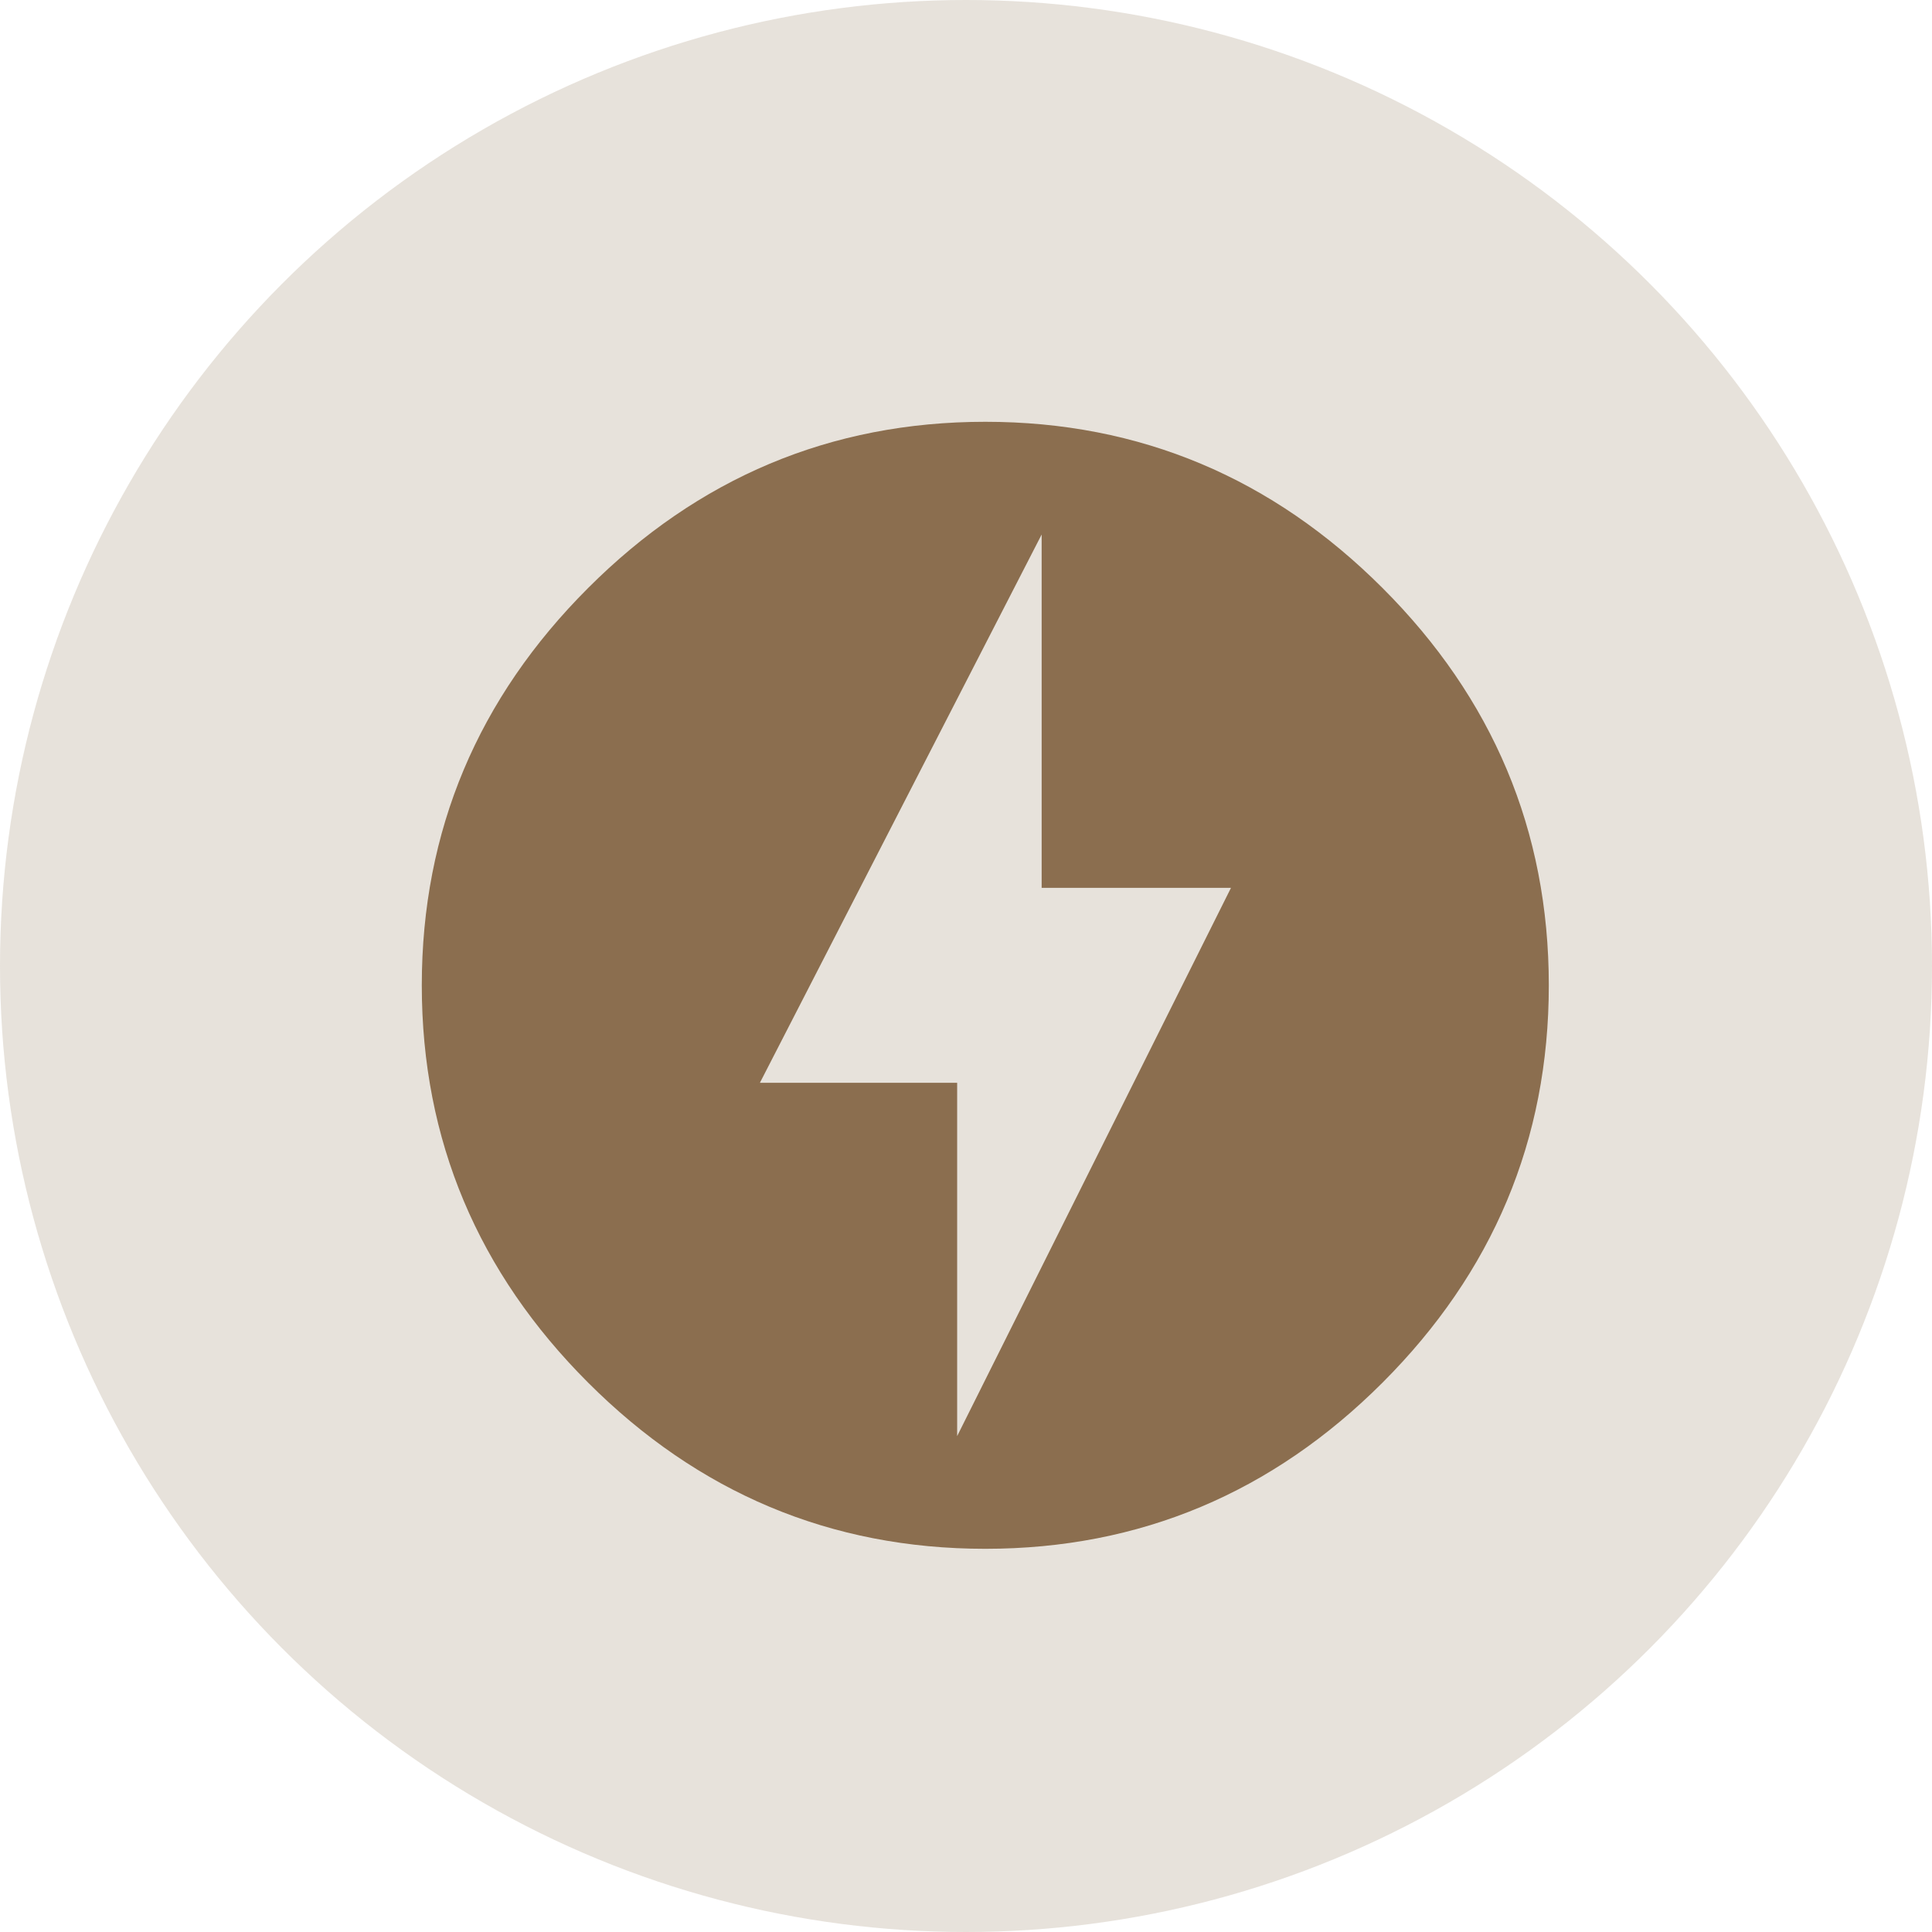
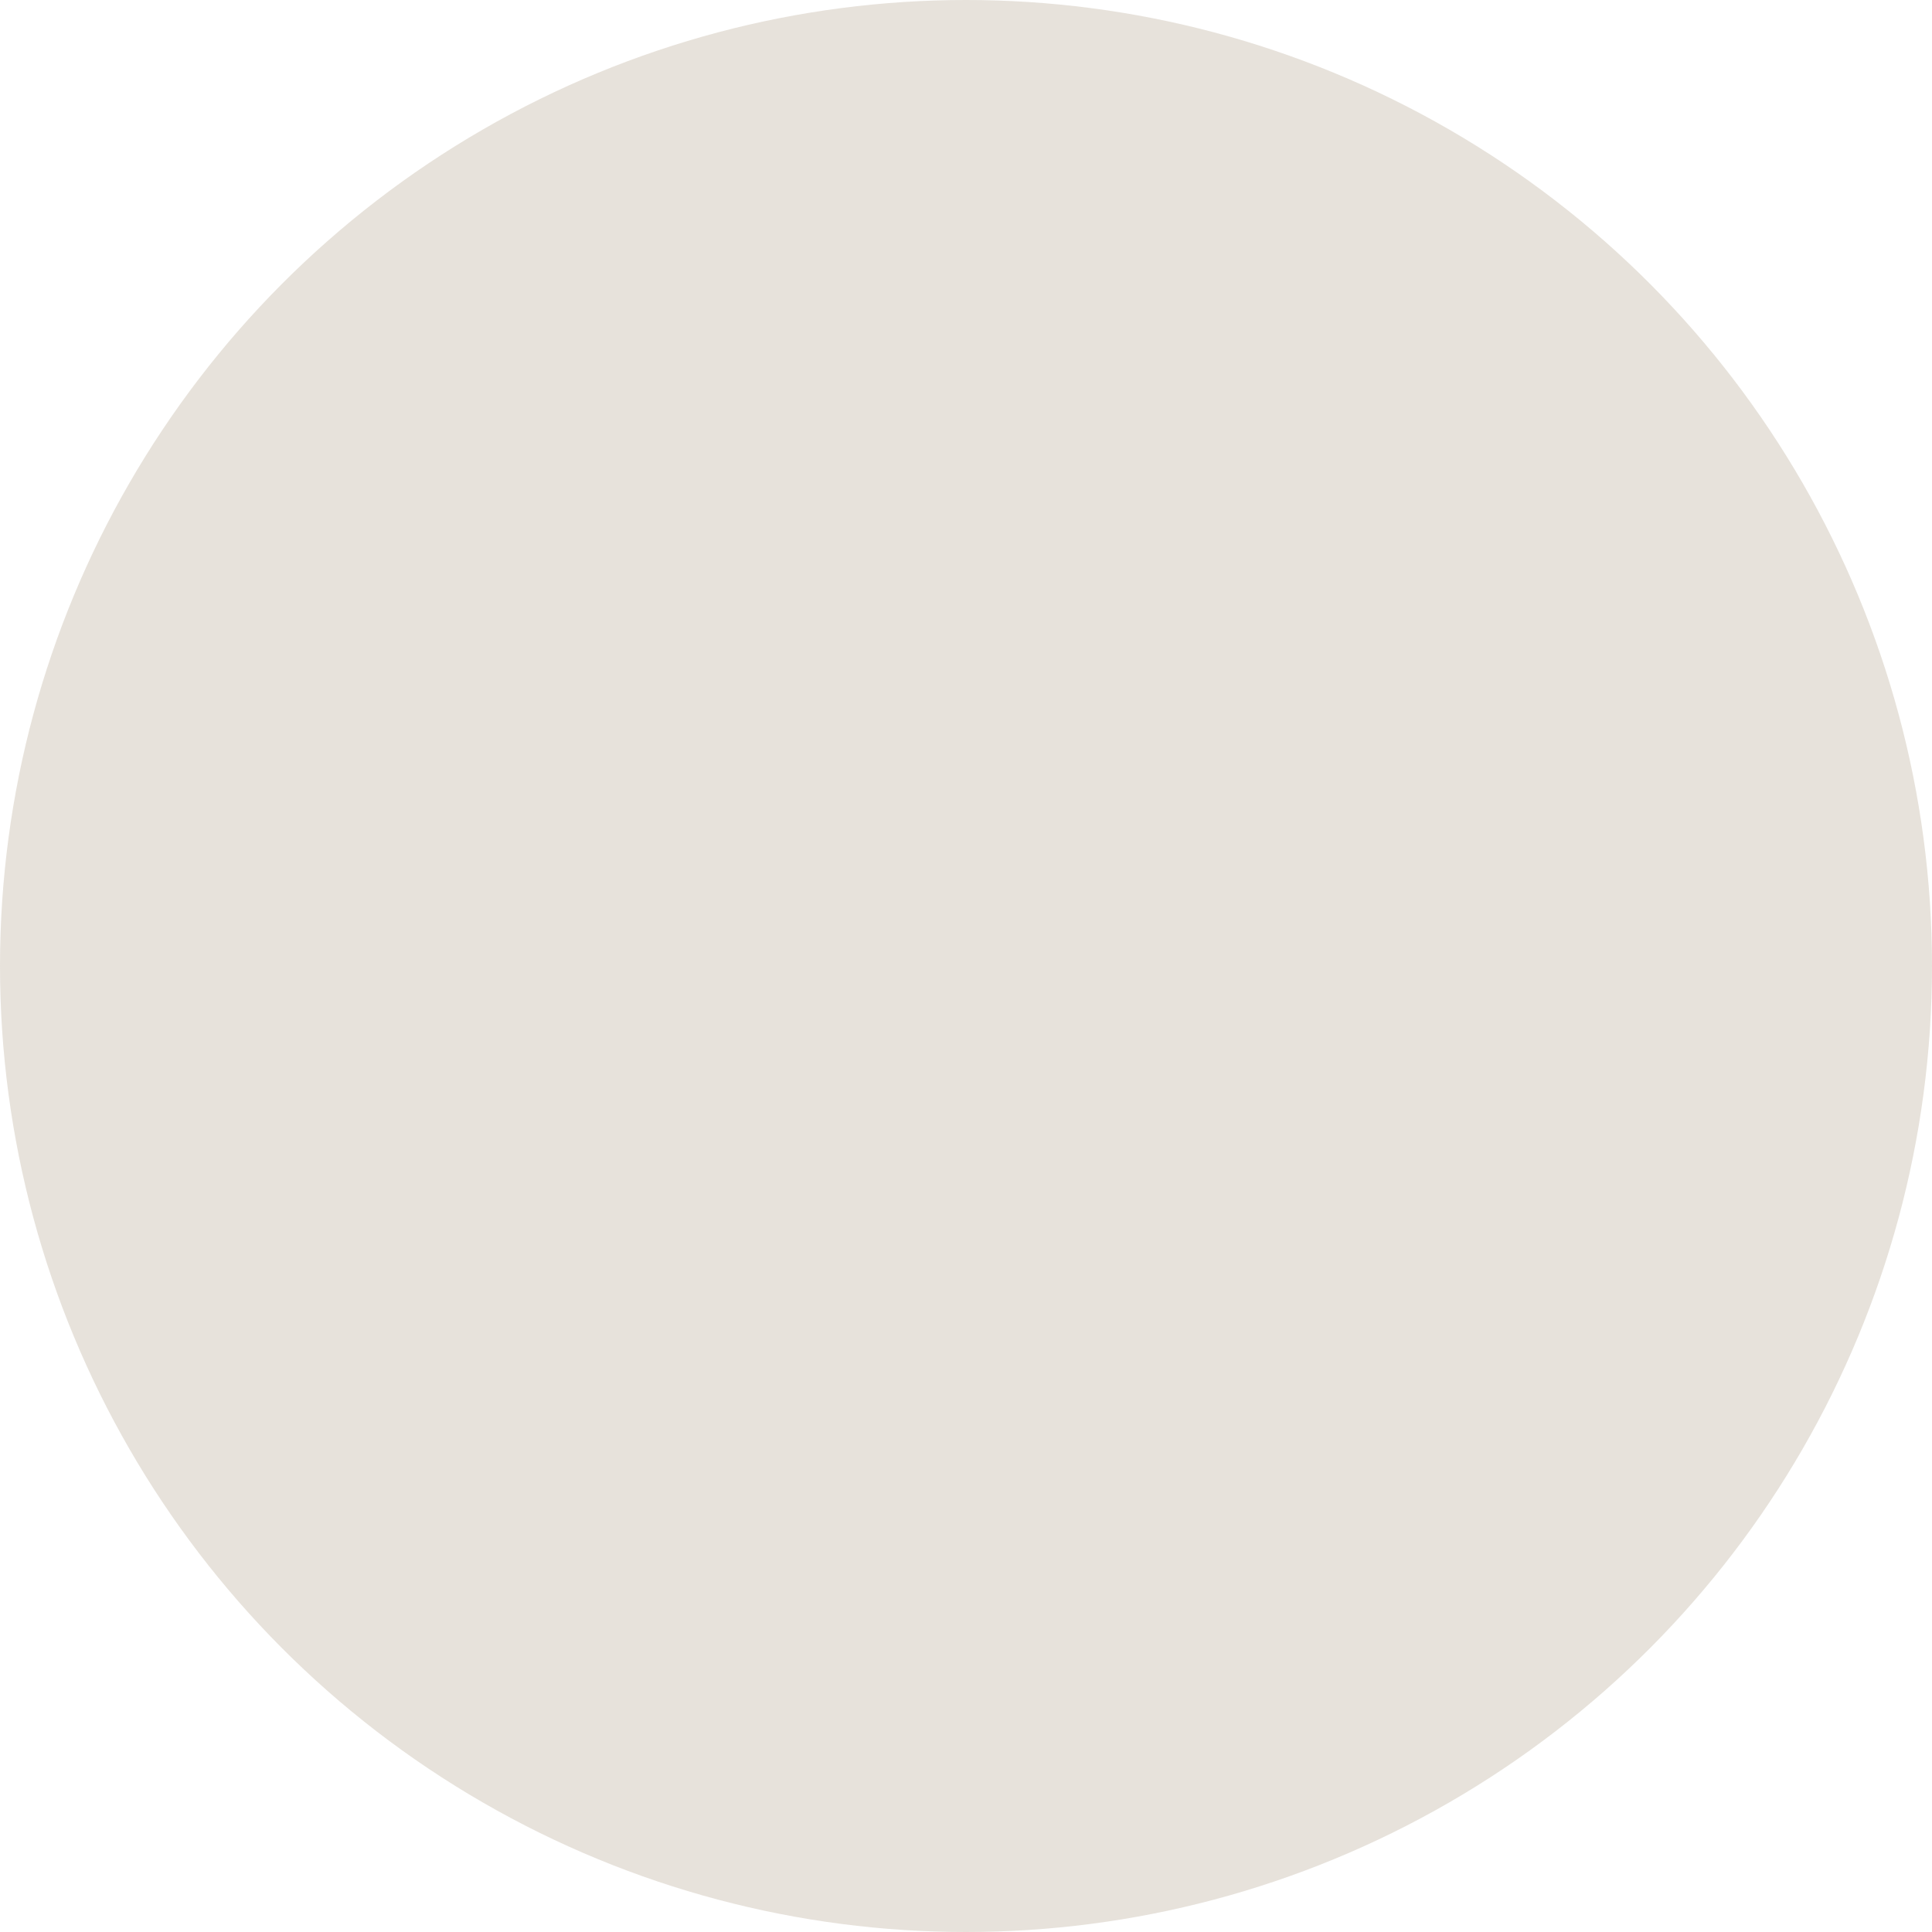
<svg xmlns="http://www.w3.org/2000/svg" fill="none" viewBox="0 0 50 50" height="50" width="50">
  <circle fill-opacity="0.2" fill="#8B6E4F" r="25" cy="25" cx="25" />
-   <path fill="#8B6E4F" d="M24.771 37.166L31.858 22.977H26.958V13.833L19.666 28.023H24.771V37.166ZM25.5 10.916C29.51 10.916 32.937 12.375 35.781 15.219C38.625 18.062 40.083 21.489 40.083 25.5C40.083 29.51 38.625 32.937 35.781 35.781C32.937 38.625 29.51 40.083 25.5 40.083C21.489 40.083 18.062 38.625 15.219 35.781C12.375 32.937 10.916 29.51 10.916 25.5C10.916 21.489 12.375 18.062 15.219 15.219C18.062 12.375 21.489 10.916 25.5 10.916Z" />
</svg>